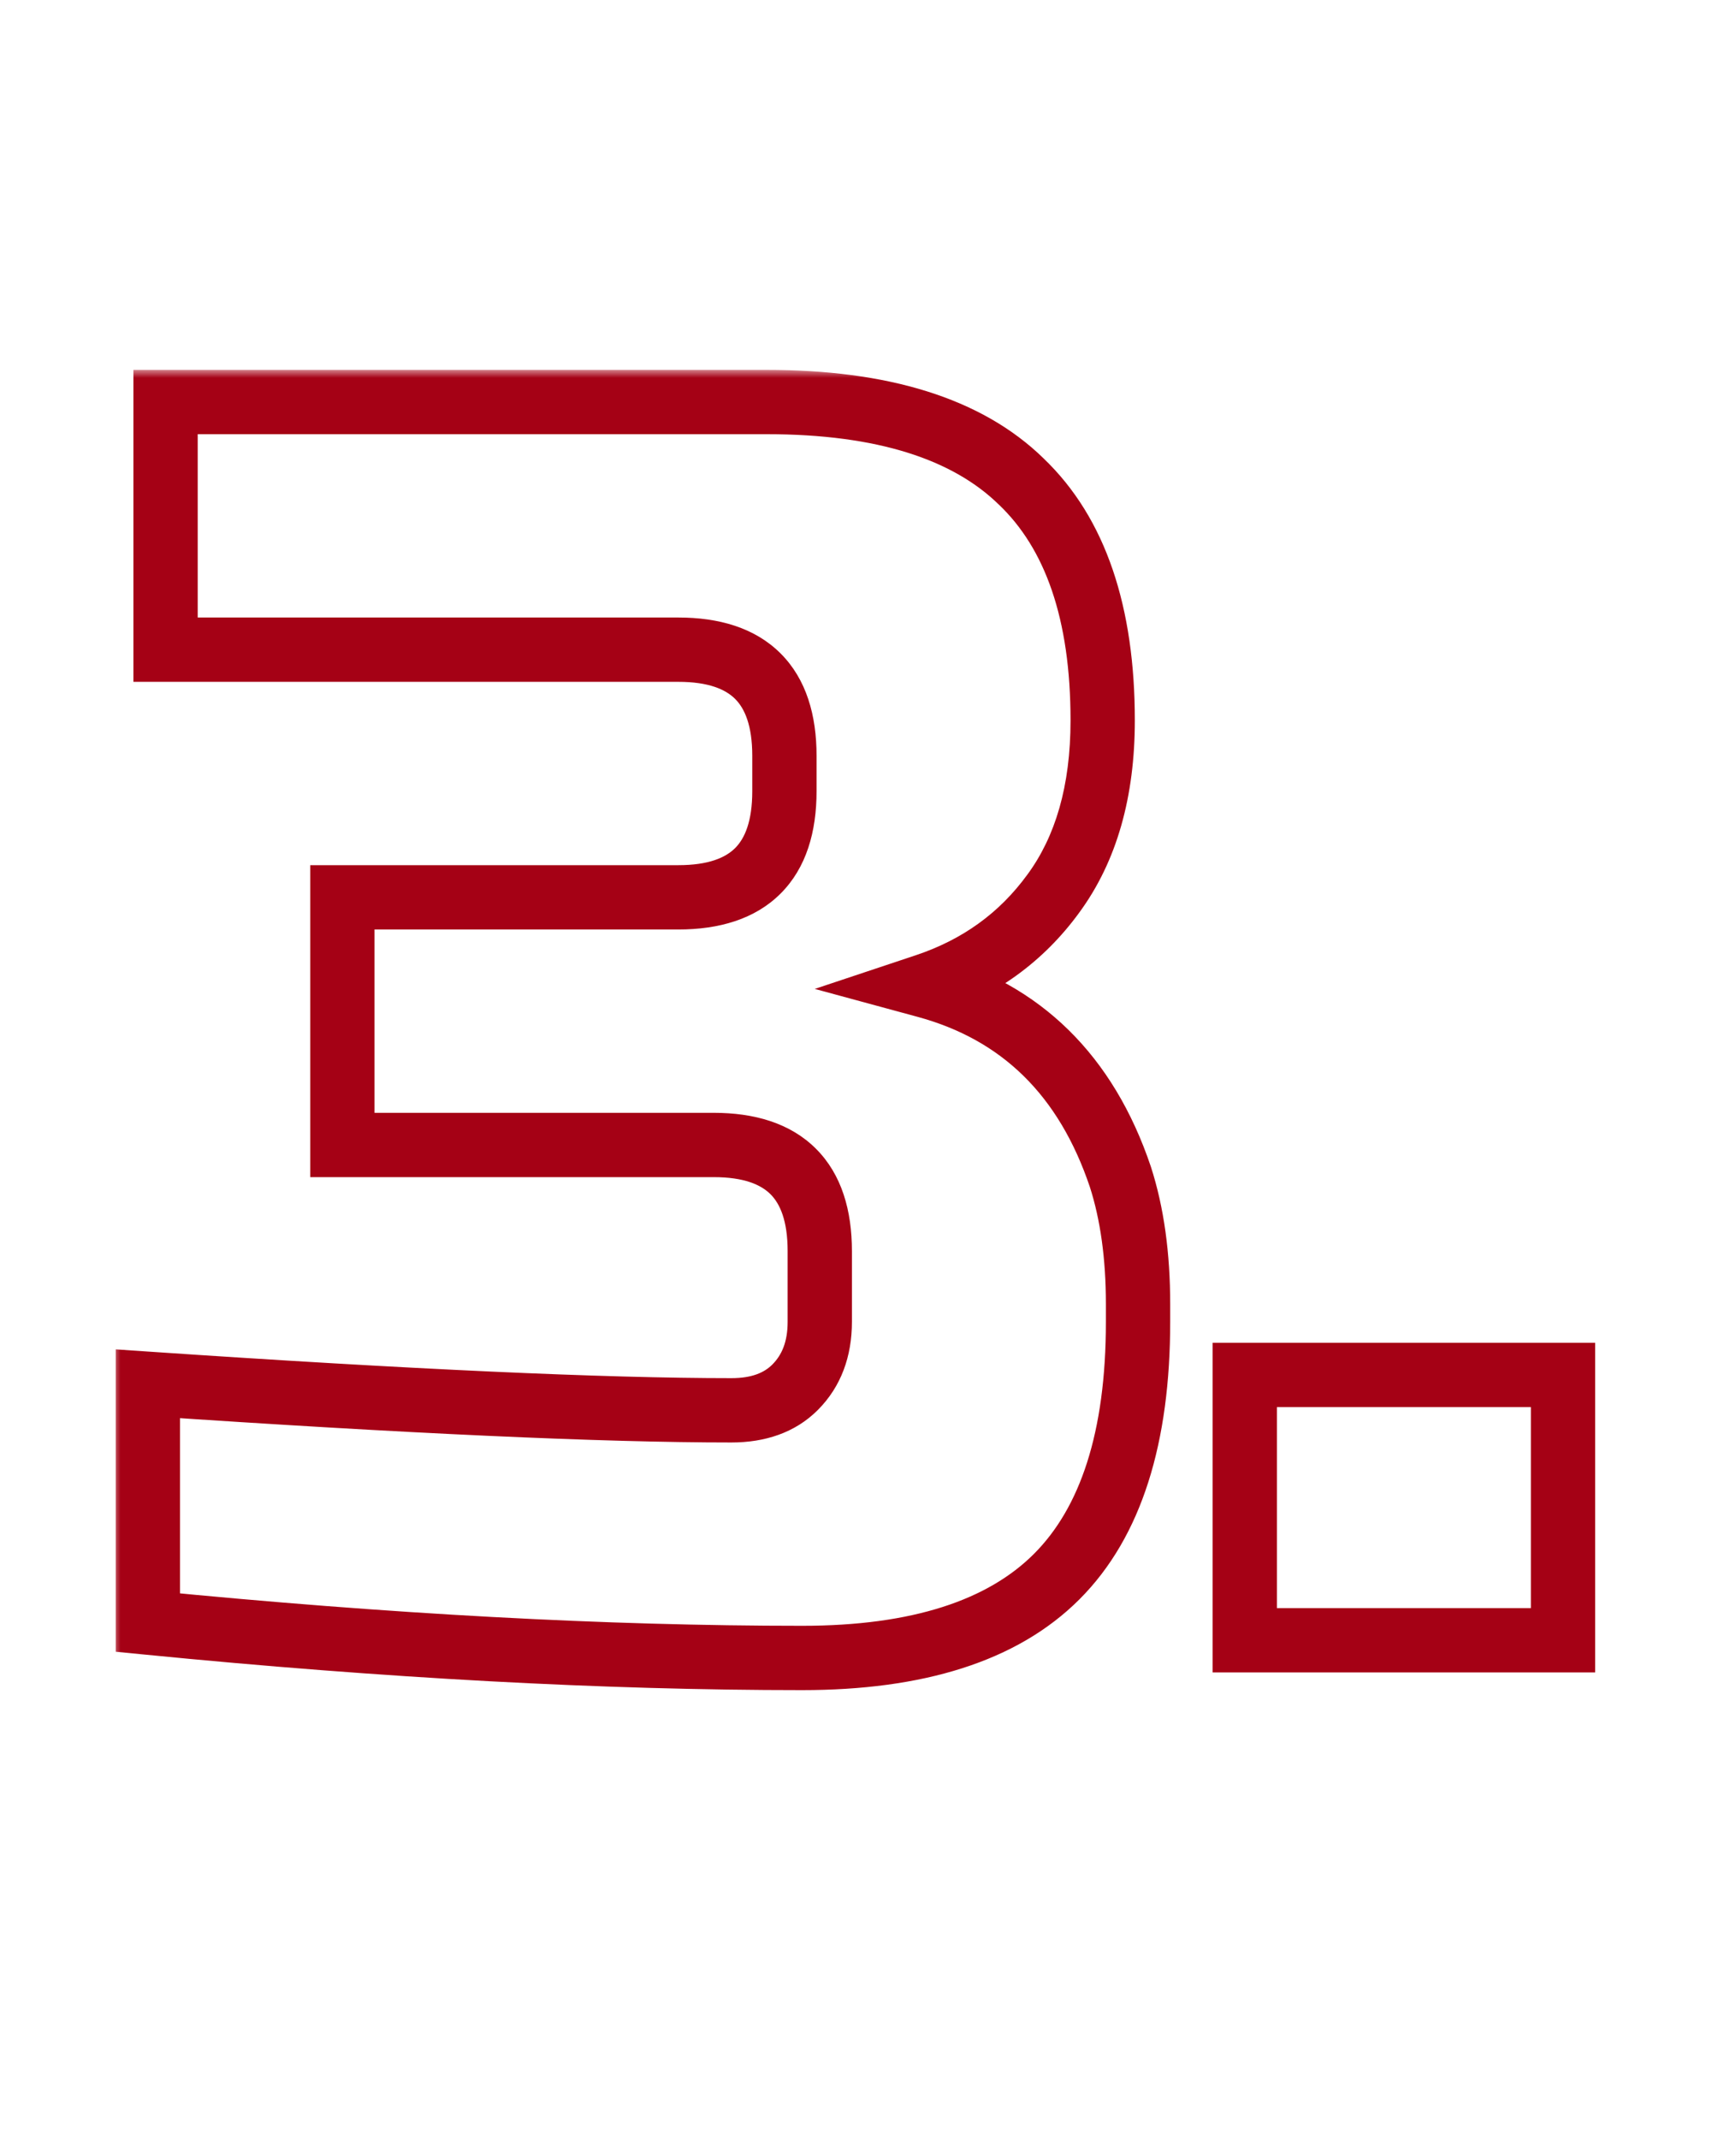
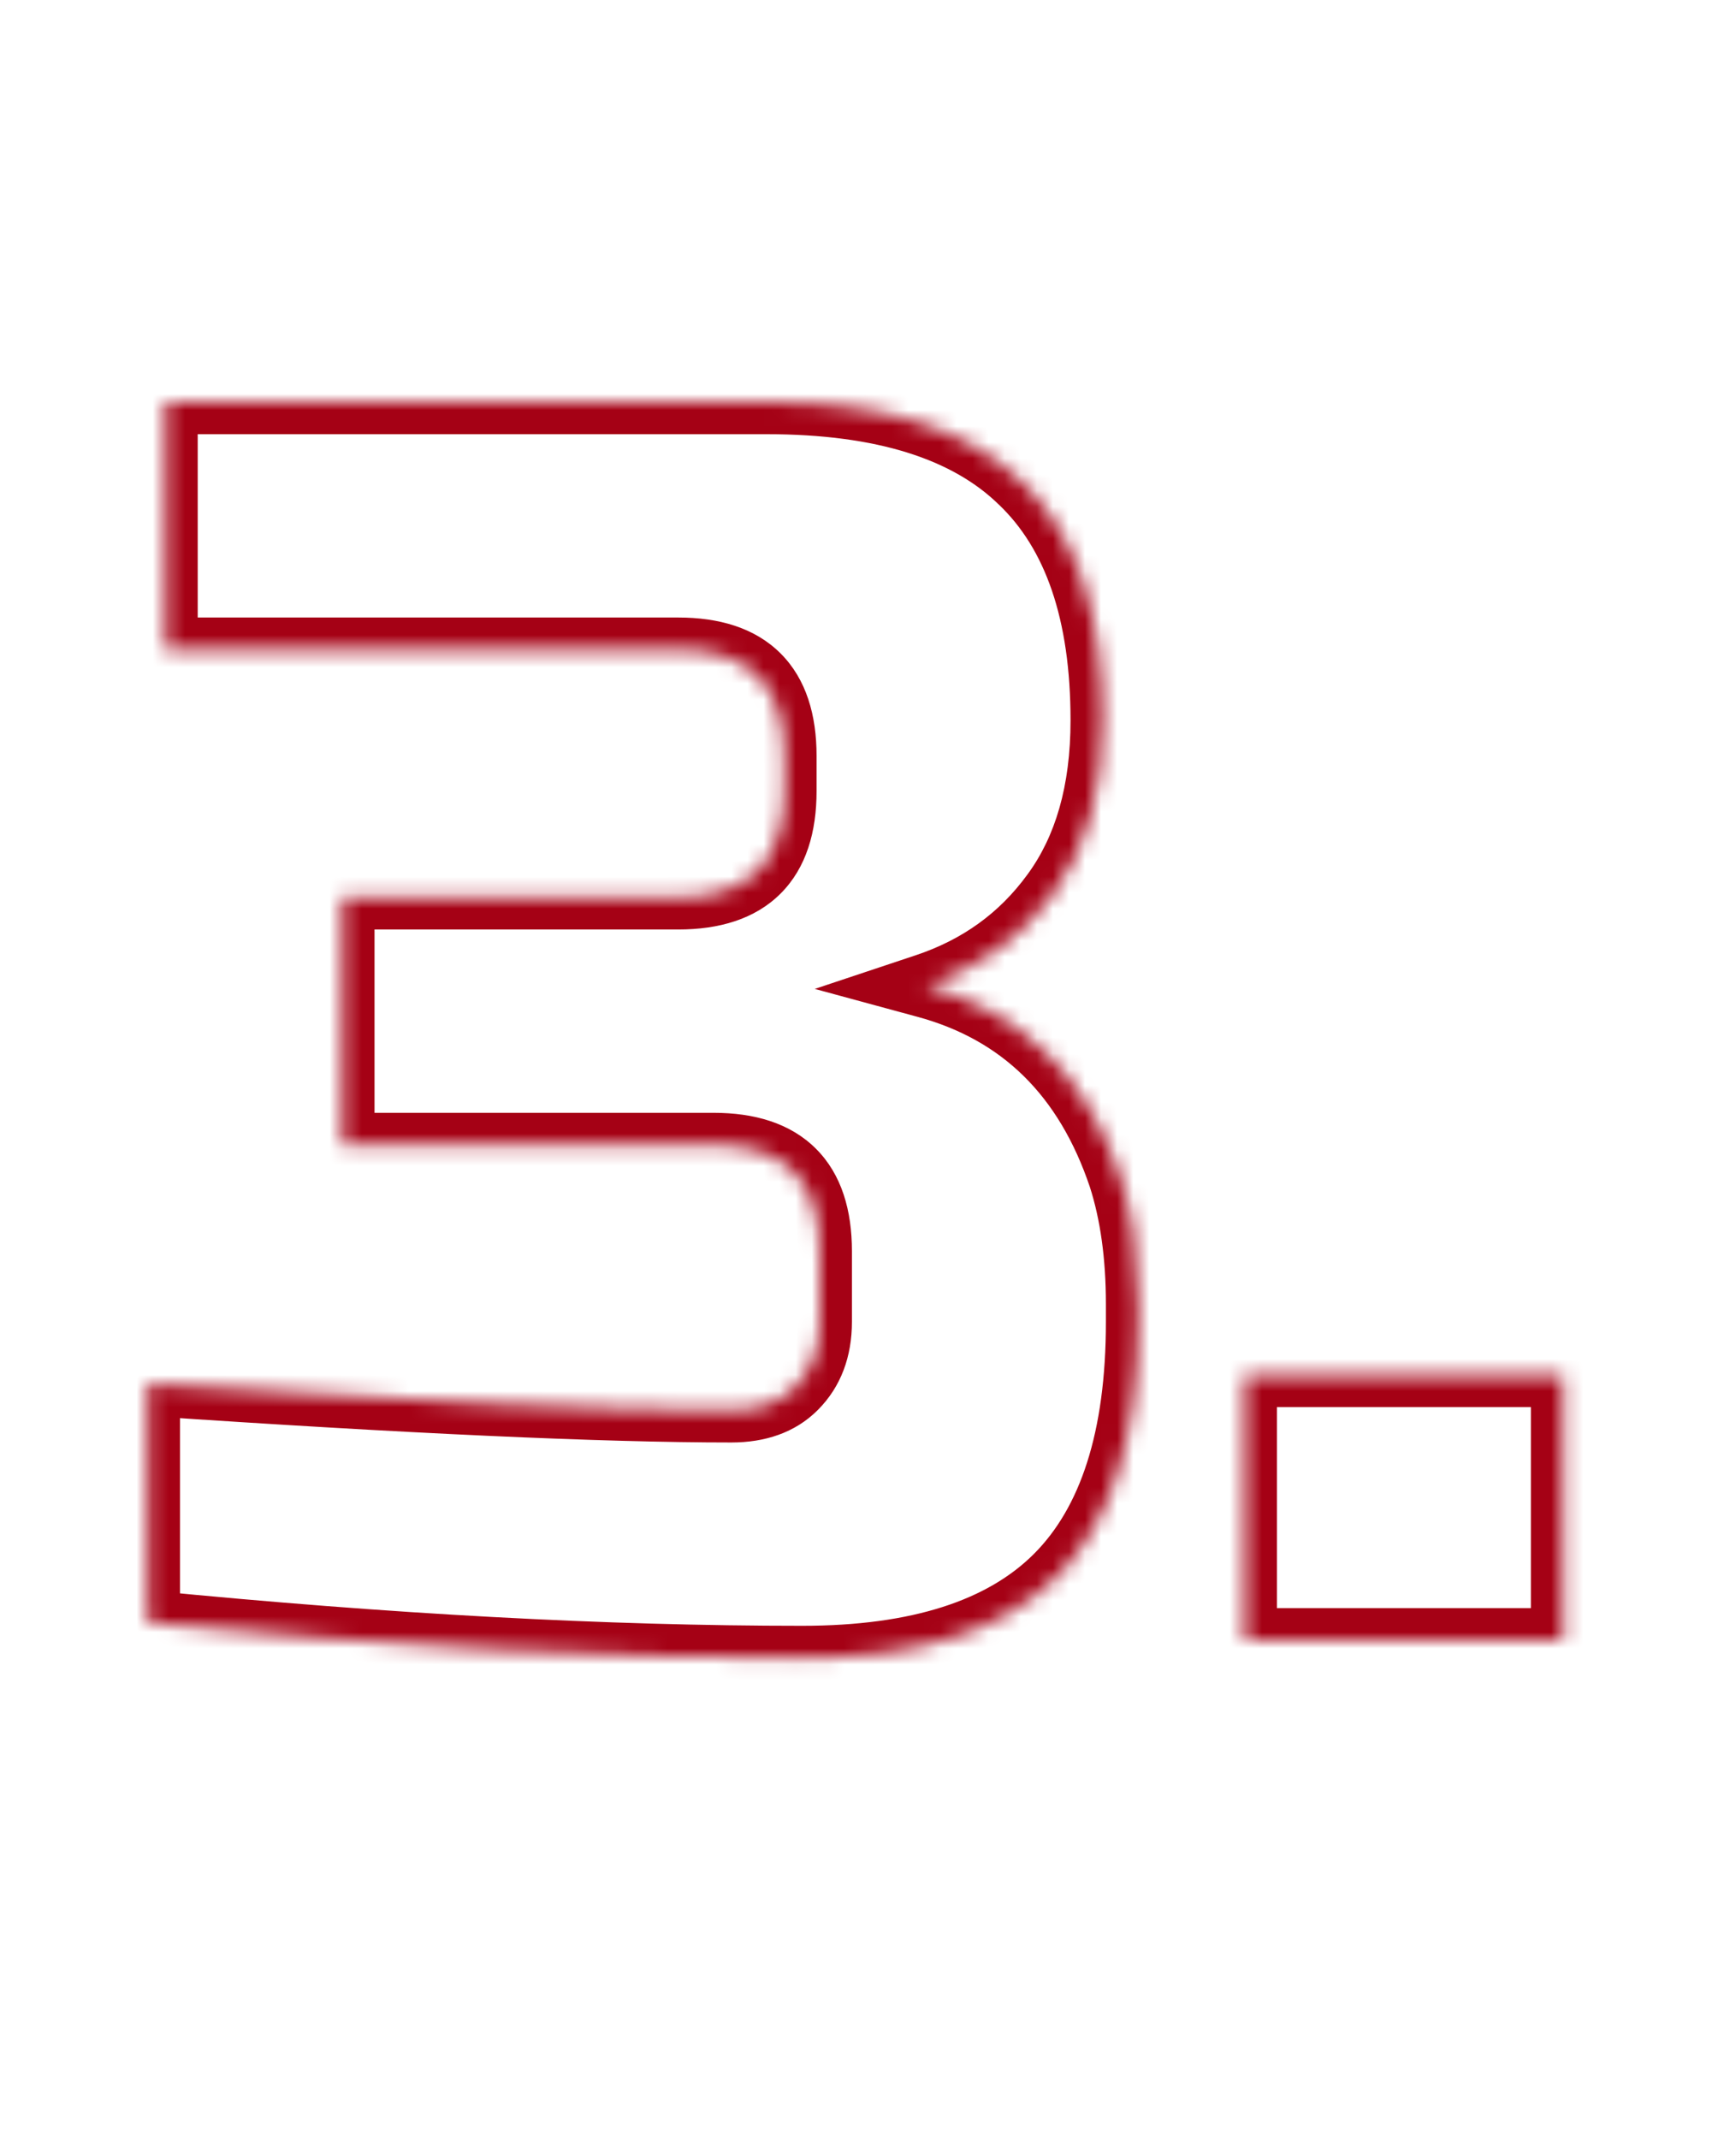
<svg xmlns="http://www.w3.org/2000/svg" width="108" height="133" viewBox="0 0 108 133" fill="none">
  <mask id="path-1-outside-1_6234_15" maskUnits="userSpaceOnUse" x="7" y="23" width="93" height="83" fill="black">
-     <rect fill="white" x="7" y="23" width="93" height="83" />
    <path d="M49.9 103.1C37.653 103.1 24.087 102.367 9.2 100.9V86.05C25.407 87.15 37.507 87.7 45.5 87.7C47.187 87.7 48.507 87.223 49.46 86.27C50.487 85.243 51 83.887 51 82.2V77.8C51 73.4 48.8 71.2 44.4 71.2H21.3V55.8H42.2C46.6 55.8 48.8 53.6 48.8 49.2V47C48.8 42.6 46.6 40.4 42.2 40.4H10.3V25H47.7C54.887 25 60.167 26.65 63.54 29.95C66.913 33.177 68.6 38.127 68.6 44.8C68.6 49.2 67.573 52.793 65.52 55.58C63.54 58.293 60.9 60.2 57.6 61.3C63.54 62.913 67.573 66.873 69.7 73.18C70.433 75.453 70.8 78.093 70.8 81.1V82.2C70.8 89.387 69.113 94.667 65.74 98.04C62.367 101.413 57.087 103.1 49.9 103.1ZM77.439 85.5H97.239V102H77.439V85.5Z" />
  </mask>
  <path d="M9.2 100.9H7.2V102.713L9.004 102.89L9.2 100.9ZM9.2 86.05L9.335 84.055L7.2 83.91V86.05H9.2ZM49.46 86.27L48.046 84.856L49.46 86.27ZM21.3 71.2H19.3V73.2H21.3V71.2ZM21.3 55.8V53.8H19.3V55.8H21.3ZM10.3 40.4H8.3V42.4H10.3V40.4ZM10.3 25V23H8.3V25H10.3ZM63.54 29.95L62.141 31.38L62.149 31.387L62.158 31.395L63.54 29.95ZM65.52 55.58L63.91 54.394L63.904 54.401L65.52 55.58ZM57.6 61.3L56.968 59.403L50.689 61.495L57.076 63.23L57.6 61.3ZM69.7 73.18L71.603 72.566L71.599 72.553L71.595 72.541L69.7 73.18ZM65.74 98.04L64.326 96.626L65.74 98.04ZM49.9 103.1V101.1C37.731 101.1 24.231 100.371 9.396 98.91L9.2 100.9L9.004 102.89C23.942 104.362 37.575 105.1 49.9 105.1V103.1ZM9.2 100.9H11.2V86.05H9.2H7.2V100.9H9.2ZM9.2 86.05L9.065 88.045C25.28 89.146 37.436 89.7 45.5 89.7V87.7V85.7C37.577 85.7 25.533 85.154 9.335 84.055L9.2 86.05ZM45.5 87.7V89.7C47.577 89.7 49.457 89.102 50.874 87.684L49.46 86.27L48.046 84.856C47.556 85.345 46.797 85.7 45.5 85.7V87.7ZM49.46 86.27L50.874 87.684C52.337 86.222 53 84.324 53 82.2H51H49C49 83.449 48.636 84.265 48.046 84.856L49.46 86.27ZM51 82.2H53V77.8H51H49V82.2H51ZM51 77.8H53C53 75.292 52.372 73.043 50.764 71.436C49.157 69.828 46.908 69.2 44.4 69.2V71.2V73.2C46.292 73.2 47.343 73.672 47.936 74.264C48.528 74.857 49 75.908 49 77.8H51ZM44.4 71.2V69.2H21.3V71.2V73.2H44.4V71.2ZM21.3 71.2H23.3V55.8H21.3H19.3V71.2H21.3ZM21.3 55.8V57.8H42.2V55.8V53.8H21.3V55.8ZM42.2 55.8V57.8C44.708 57.8 46.957 57.172 48.564 55.564C50.172 53.957 50.8 51.708 50.8 49.2H48.8H46.8C46.8 51.092 46.328 52.143 45.736 52.736C45.143 53.328 44.092 53.8 42.2 53.8V55.8ZM48.8 49.2H50.8V47H48.8H46.8V49.2H48.8ZM48.8 47H50.8C50.8 44.492 50.172 42.243 48.564 40.636C46.957 39.028 44.708 38.4 42.2 38.4V40.4V42.4C44.092 42.4 45.143 42.872 45.736 43.464C46.328 44.057 46.8 45.108 46.8 47H48.8ZM42.2 40.4V38.4H10.3V40.4V42.4H42.2V40.4ZM10.3 40.4H12.3V25H10.3H8.3V40.4H10.3ZM10.3 25V27H47.7V25V23H10.3V25ZM47.7 25V27C54.632 27 59.297 28.597 62.141 31.38L63.54 29.95L64.939 28.52C61.036 24.703 55.142 23 47.7 23V25ZM63.54 29.95L62.158 31.395C64.993 34.107 66.6 38.435 66.6 44.8H68.6H70.6C70.6 37.819 68.834 32.246 64.922 28.505L63.54 29.95ZM68.6 44.8H66.6C66.6 48.89 65.649 52.034 63.91 54.394L65.52 55.58L67.13 56.766C69.498 53.553 70.6 49.51 70.6 44.8H68.6ZM65.52 55.58L63.904 54.401C62.179 56.766 59.888 58.429 56.968 59.403L57.6 61.3L58.233 63.197C61.912 61.971 64.901 59.821 67.136 56.759L65.52 55.58ZM57.6 61.3L57.076 63.23C62.312 64.652 65.871 68.084 67.805 73.819L69.7 73.18L71.595 72.541C69.276 65.663 64.767 61.174 58.124 59.37L57.6 61.3ZM69.7 73.18L67.797 73.794C68.452 75.825 68.8 78.25 68.8 81.1H70.8H72.8C72.8 77.936 72.415 75.081 71.603 72.566L69.7 73.18ZM70.8 81.1H68.8V82.2H70.8H72.8V81.1H70.8ZM70.8 82.2H68.8C68.8 89.121 67.171 93.781 64.326 96.626L65.74 98.04L67.154 99.454C71.056 95.553 72.8 89.652 72.8 82.2H70.8ZM65.74 98.04L64.326 96.626C61.481 99.471 56.821 101.1 49.9 101.1V103.1V105.1C57.352 105.1 63.253 103.356 67.154 99.454L65.74 98.04ZM77.439 85.5V83.5H75.439V85.5H77.439ZM97.239 85.5H99.239V83.5H97.239V85.5ZM97.239 102V104H99.239V102H97.239ZM77.439 102H75.439V104H77.439V102ZM77.439 85.5V87.5H97.239V85.5V83.5H77.439V85.5ZM97.239 85.5H95.239V102H97.239H99.239V85.5H97.239ZM97.239 102V100H77.439V102V104H97.239V102ZM77.439 102H79.439V85.5H77.439H75.439V102H77.439Z" fill="#A50115" mask="url(#path-1-outside-1_6234_15)" />
</svg>